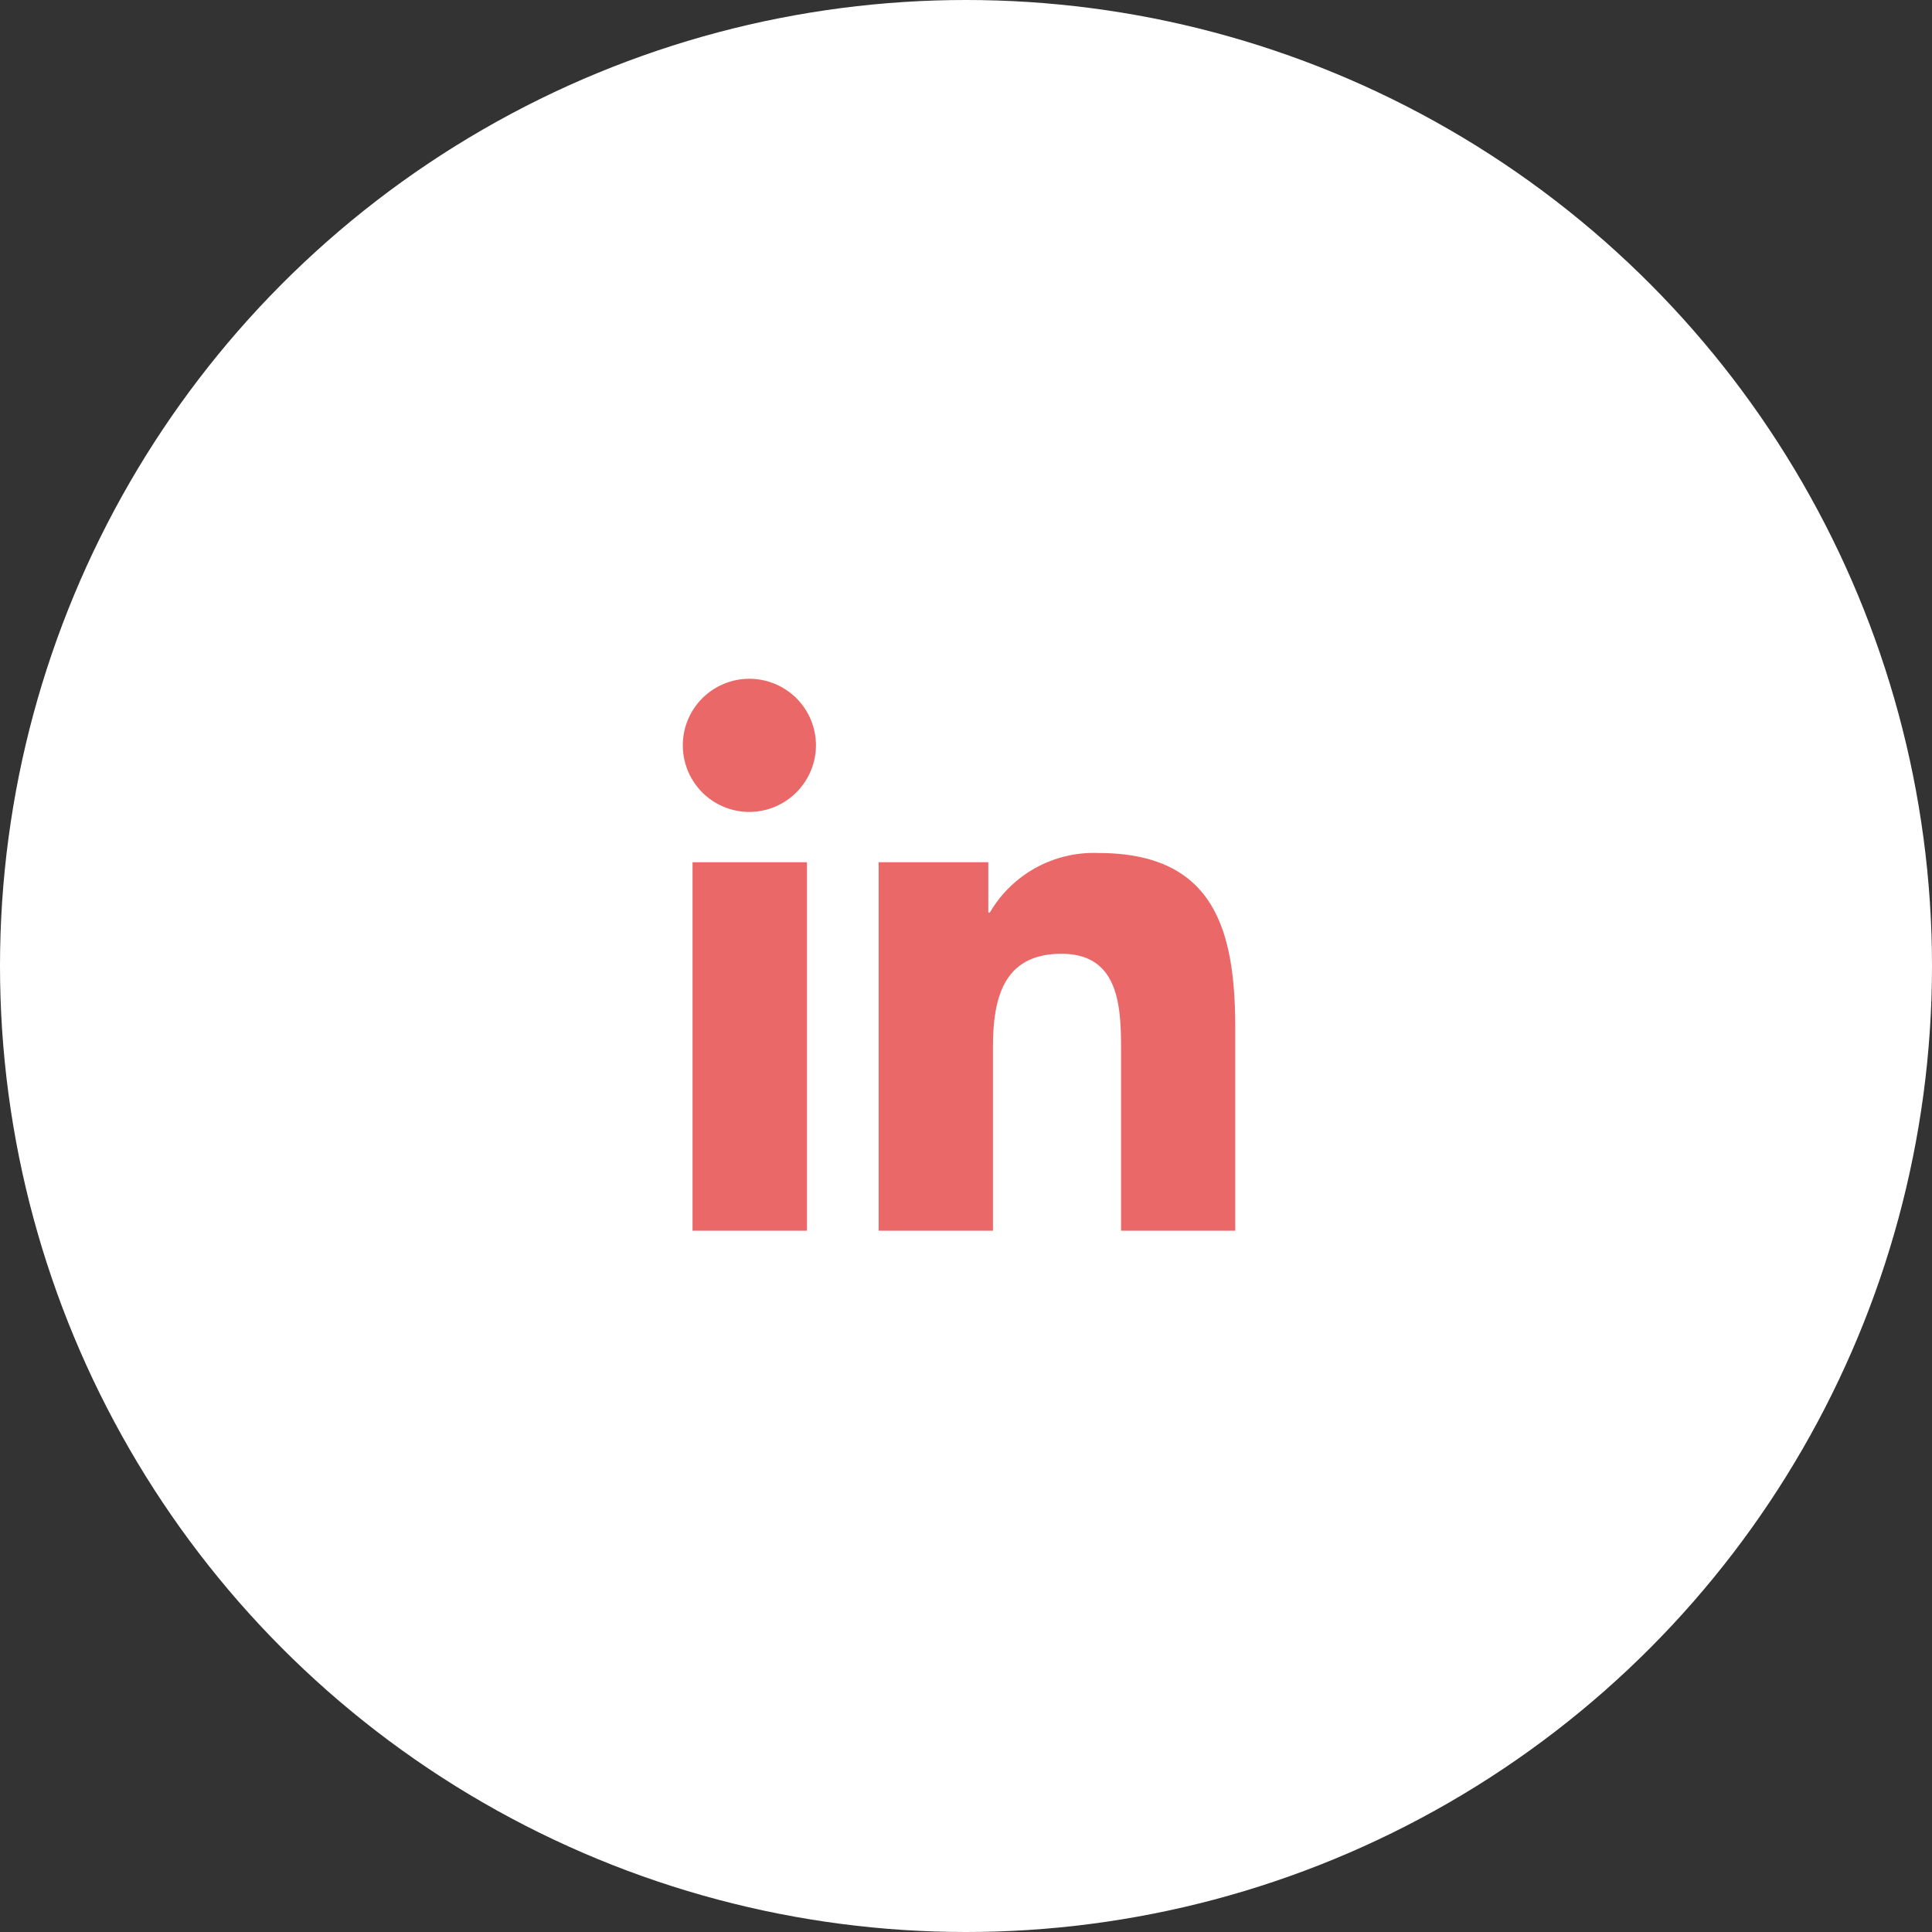
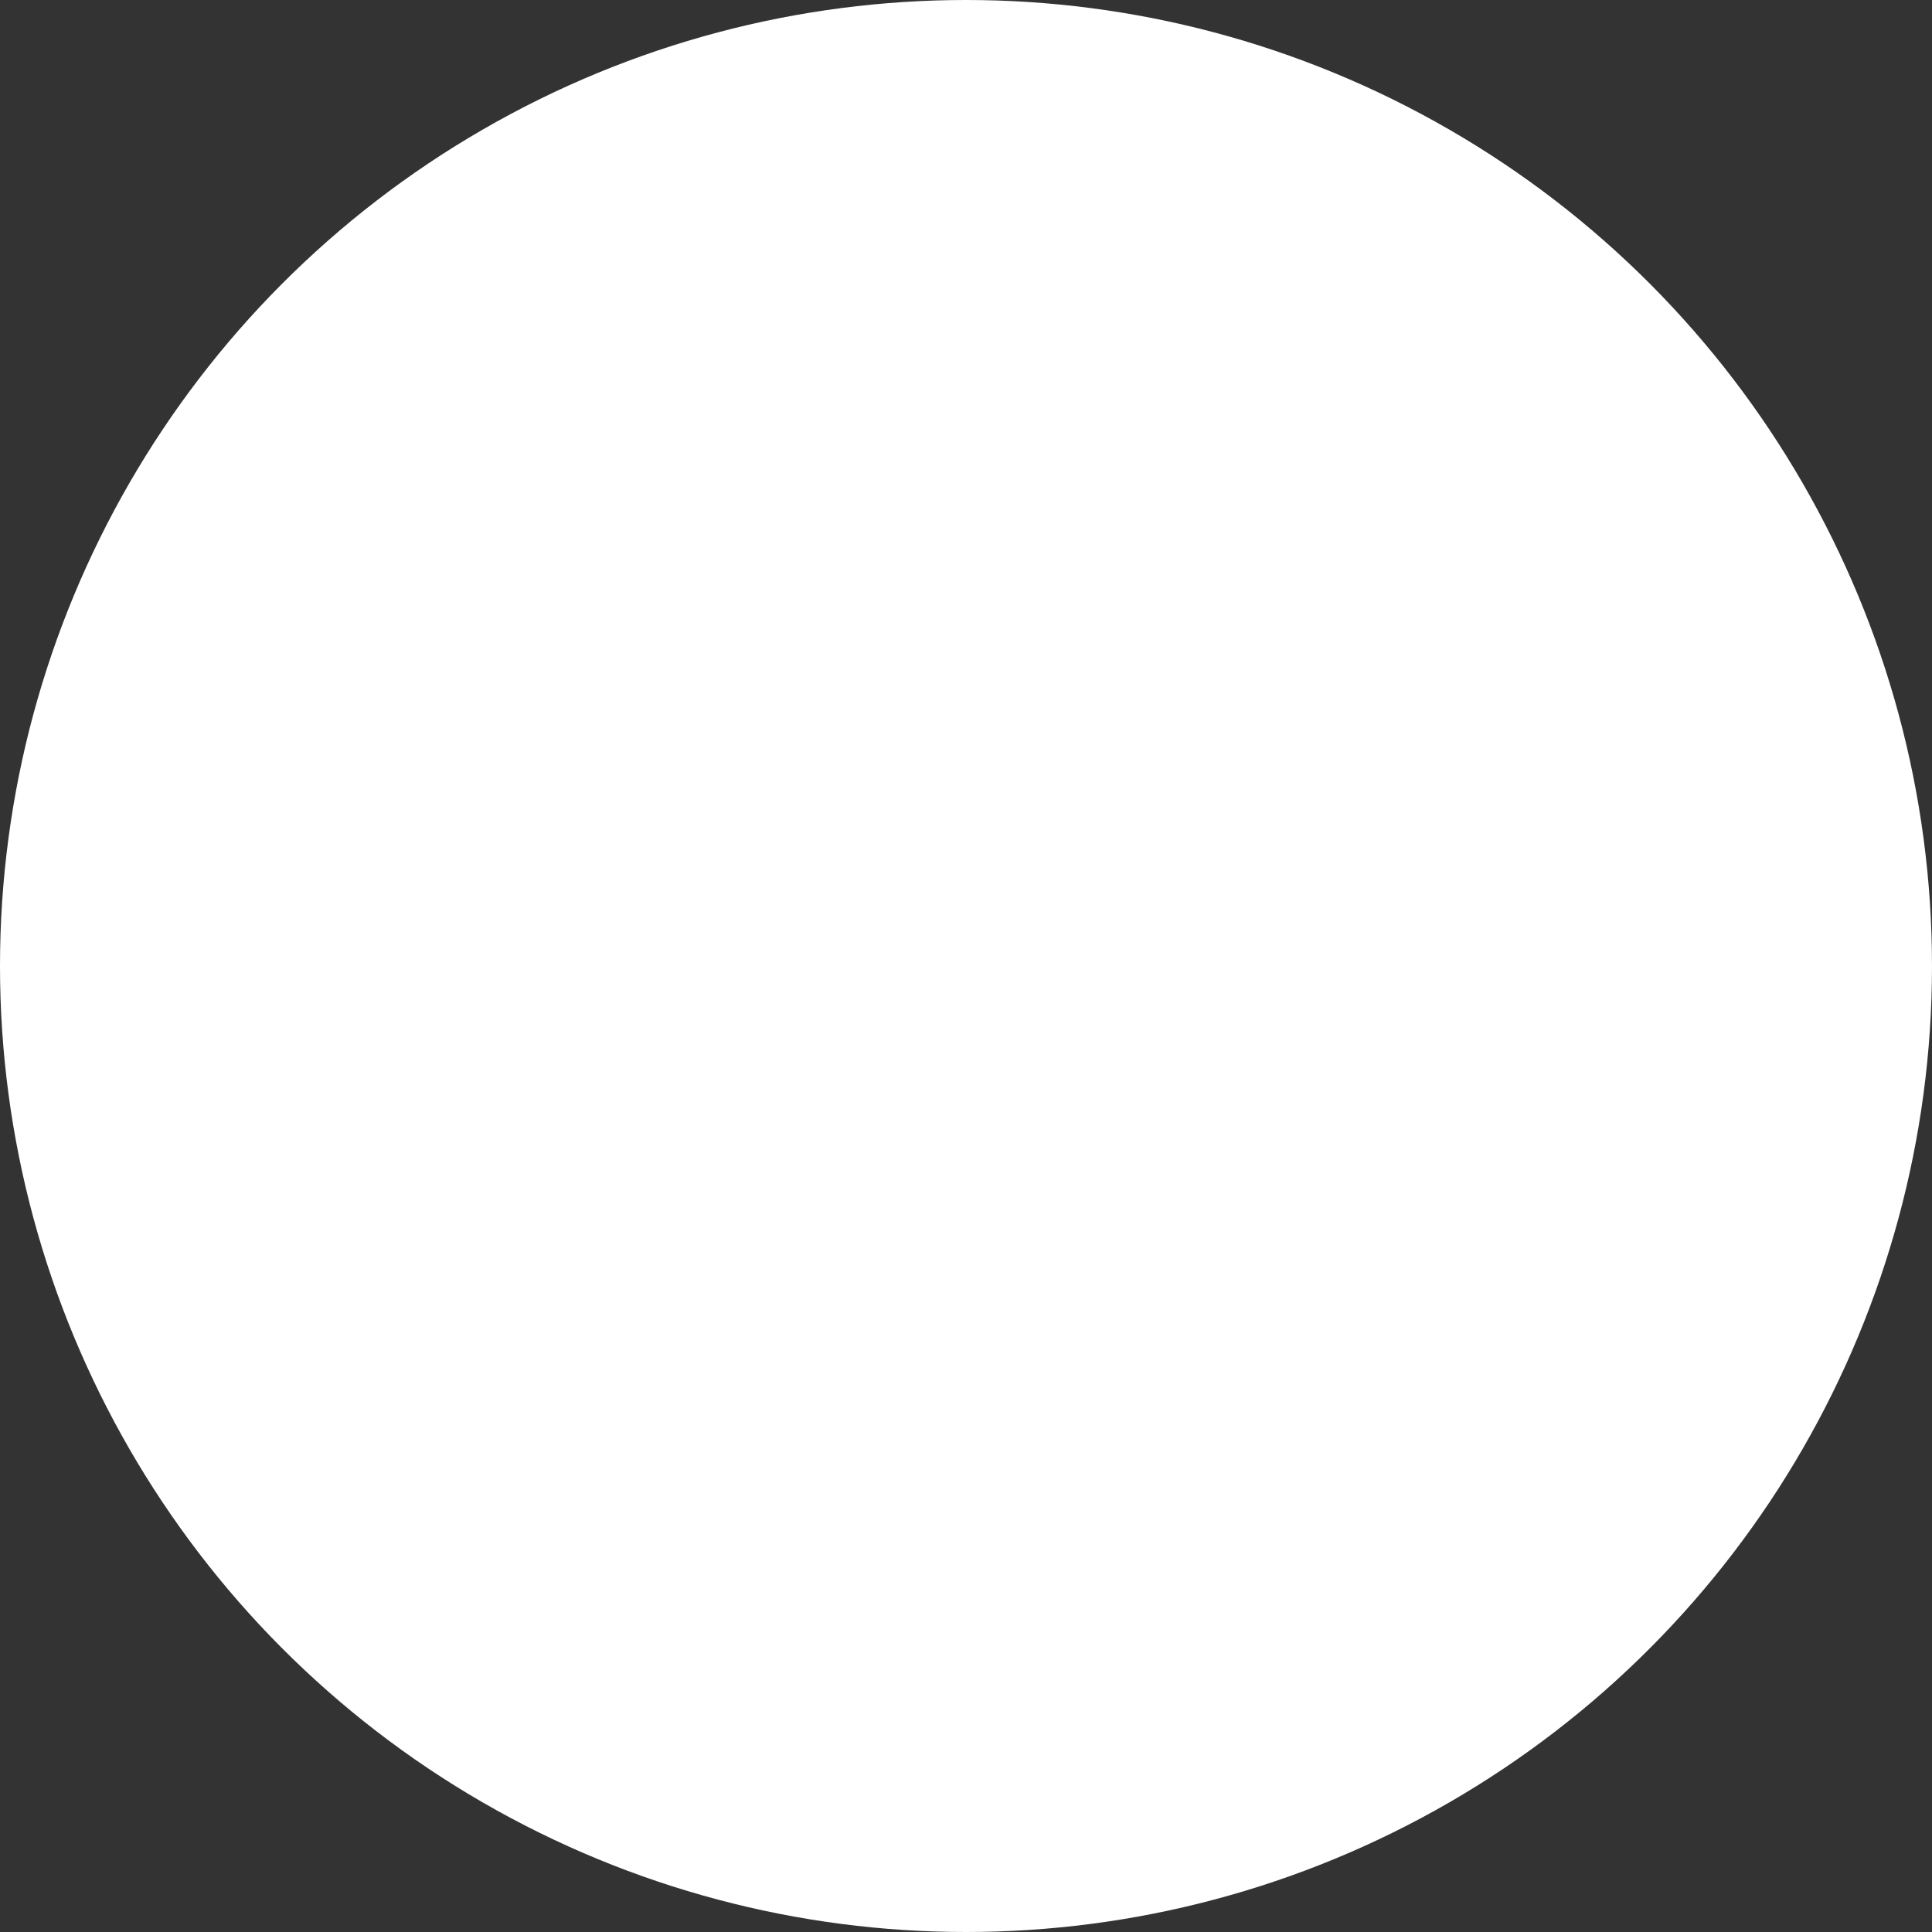
<svg xmlns="http://www.w3.org/2000/svg" width="74" height="74" viewBox="0 0 74 74">
  <rect x="0" y="0" width="74" height="74" fill="#333333" stroke="none" />
  <g id="Group_27" data-name="Group 27" transform="translate(-1338 -11080)">
    <circle id="Ellipse_4" data-name="Ellipse 4" cx="37" cy="37" r="37" transform="translate(1338 11080)" fill="#fff" />
-     <path id="Icon_awesome-linkedin-in" data-name="Icon awesome-linkedin-in" d="M4.732,21.14H.349V7.026H4.732ZM2.538,5.1A2.55,2.55,0,1,1,5.076,2.539,2.56,2.56,0,0,1,2.538,5.1Zm18.6,16.039H16.762V14.27c0-1.637-.033-3.737-2.279-3.737-2.279,0-2.628,1.779-2.628,3.619V21.14H7.477V7.026h4.2V8.952h.061a4.605,4.605,0,0,1,4.147-2.279c4.436,0,5.251,2.921,5.251,6.715V21.14Z" transform="translate(1364.177 11105.999)" fill="#ea6867" />
  </g>
</svg>